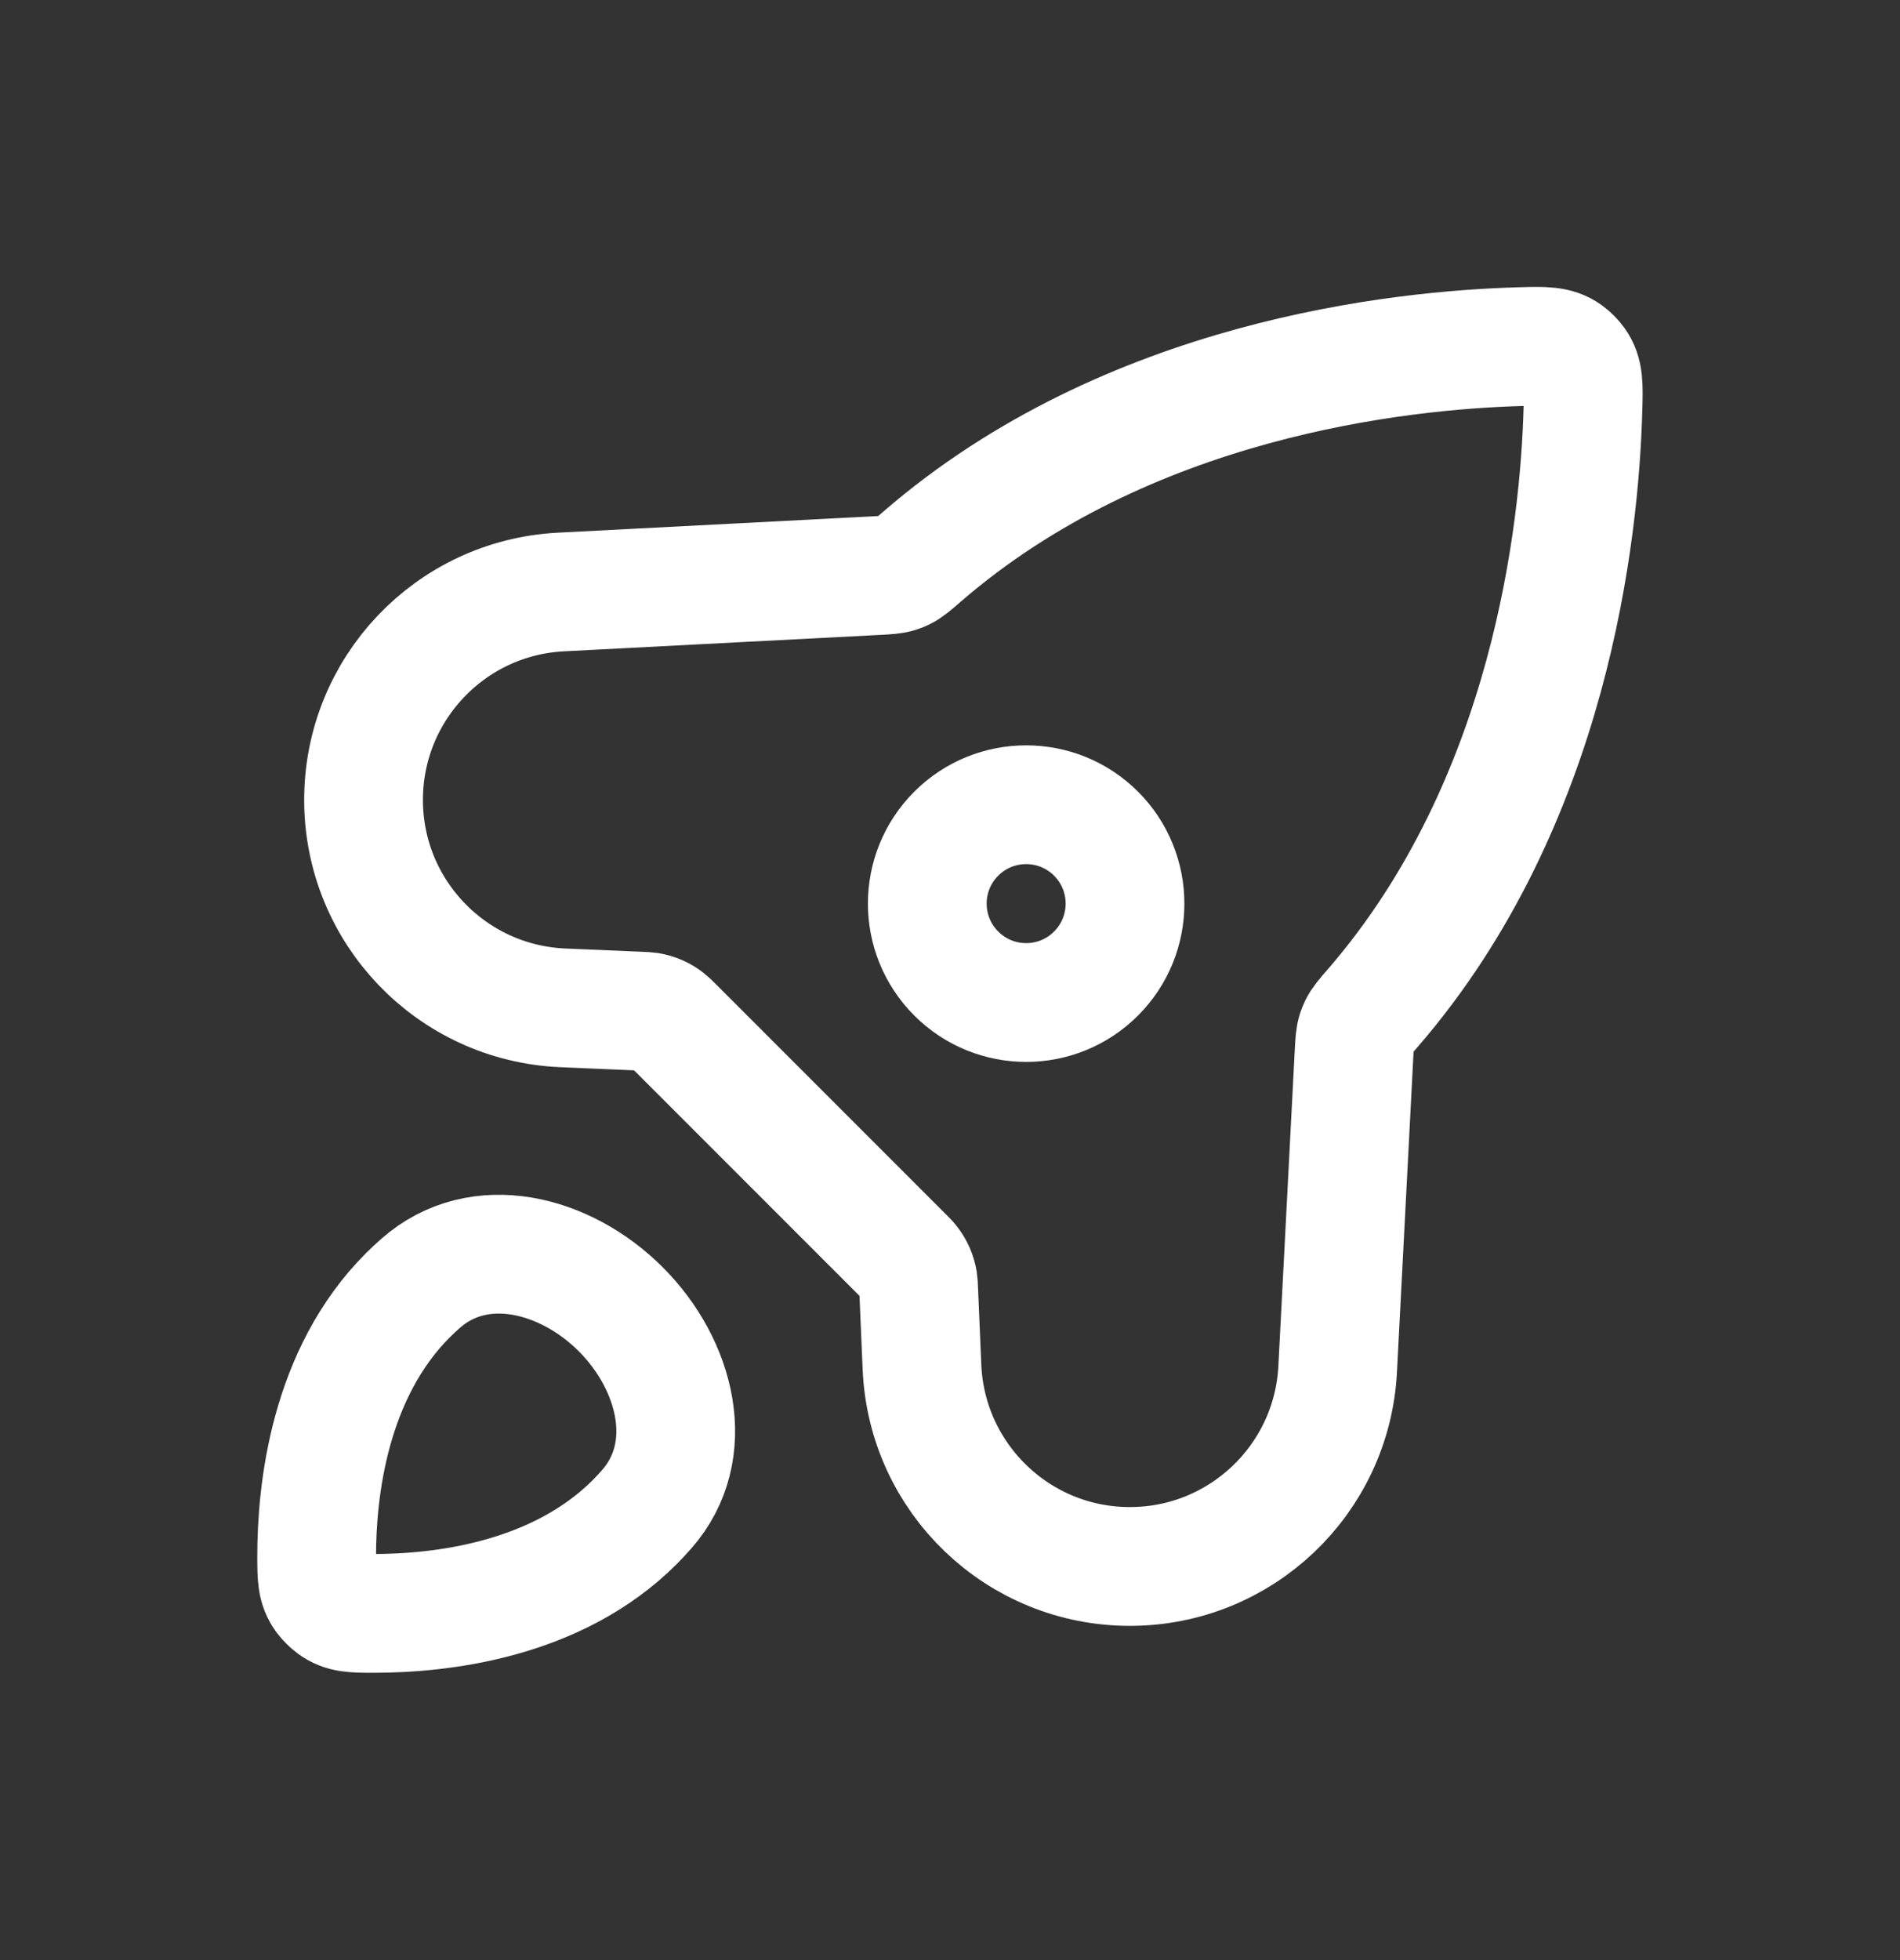
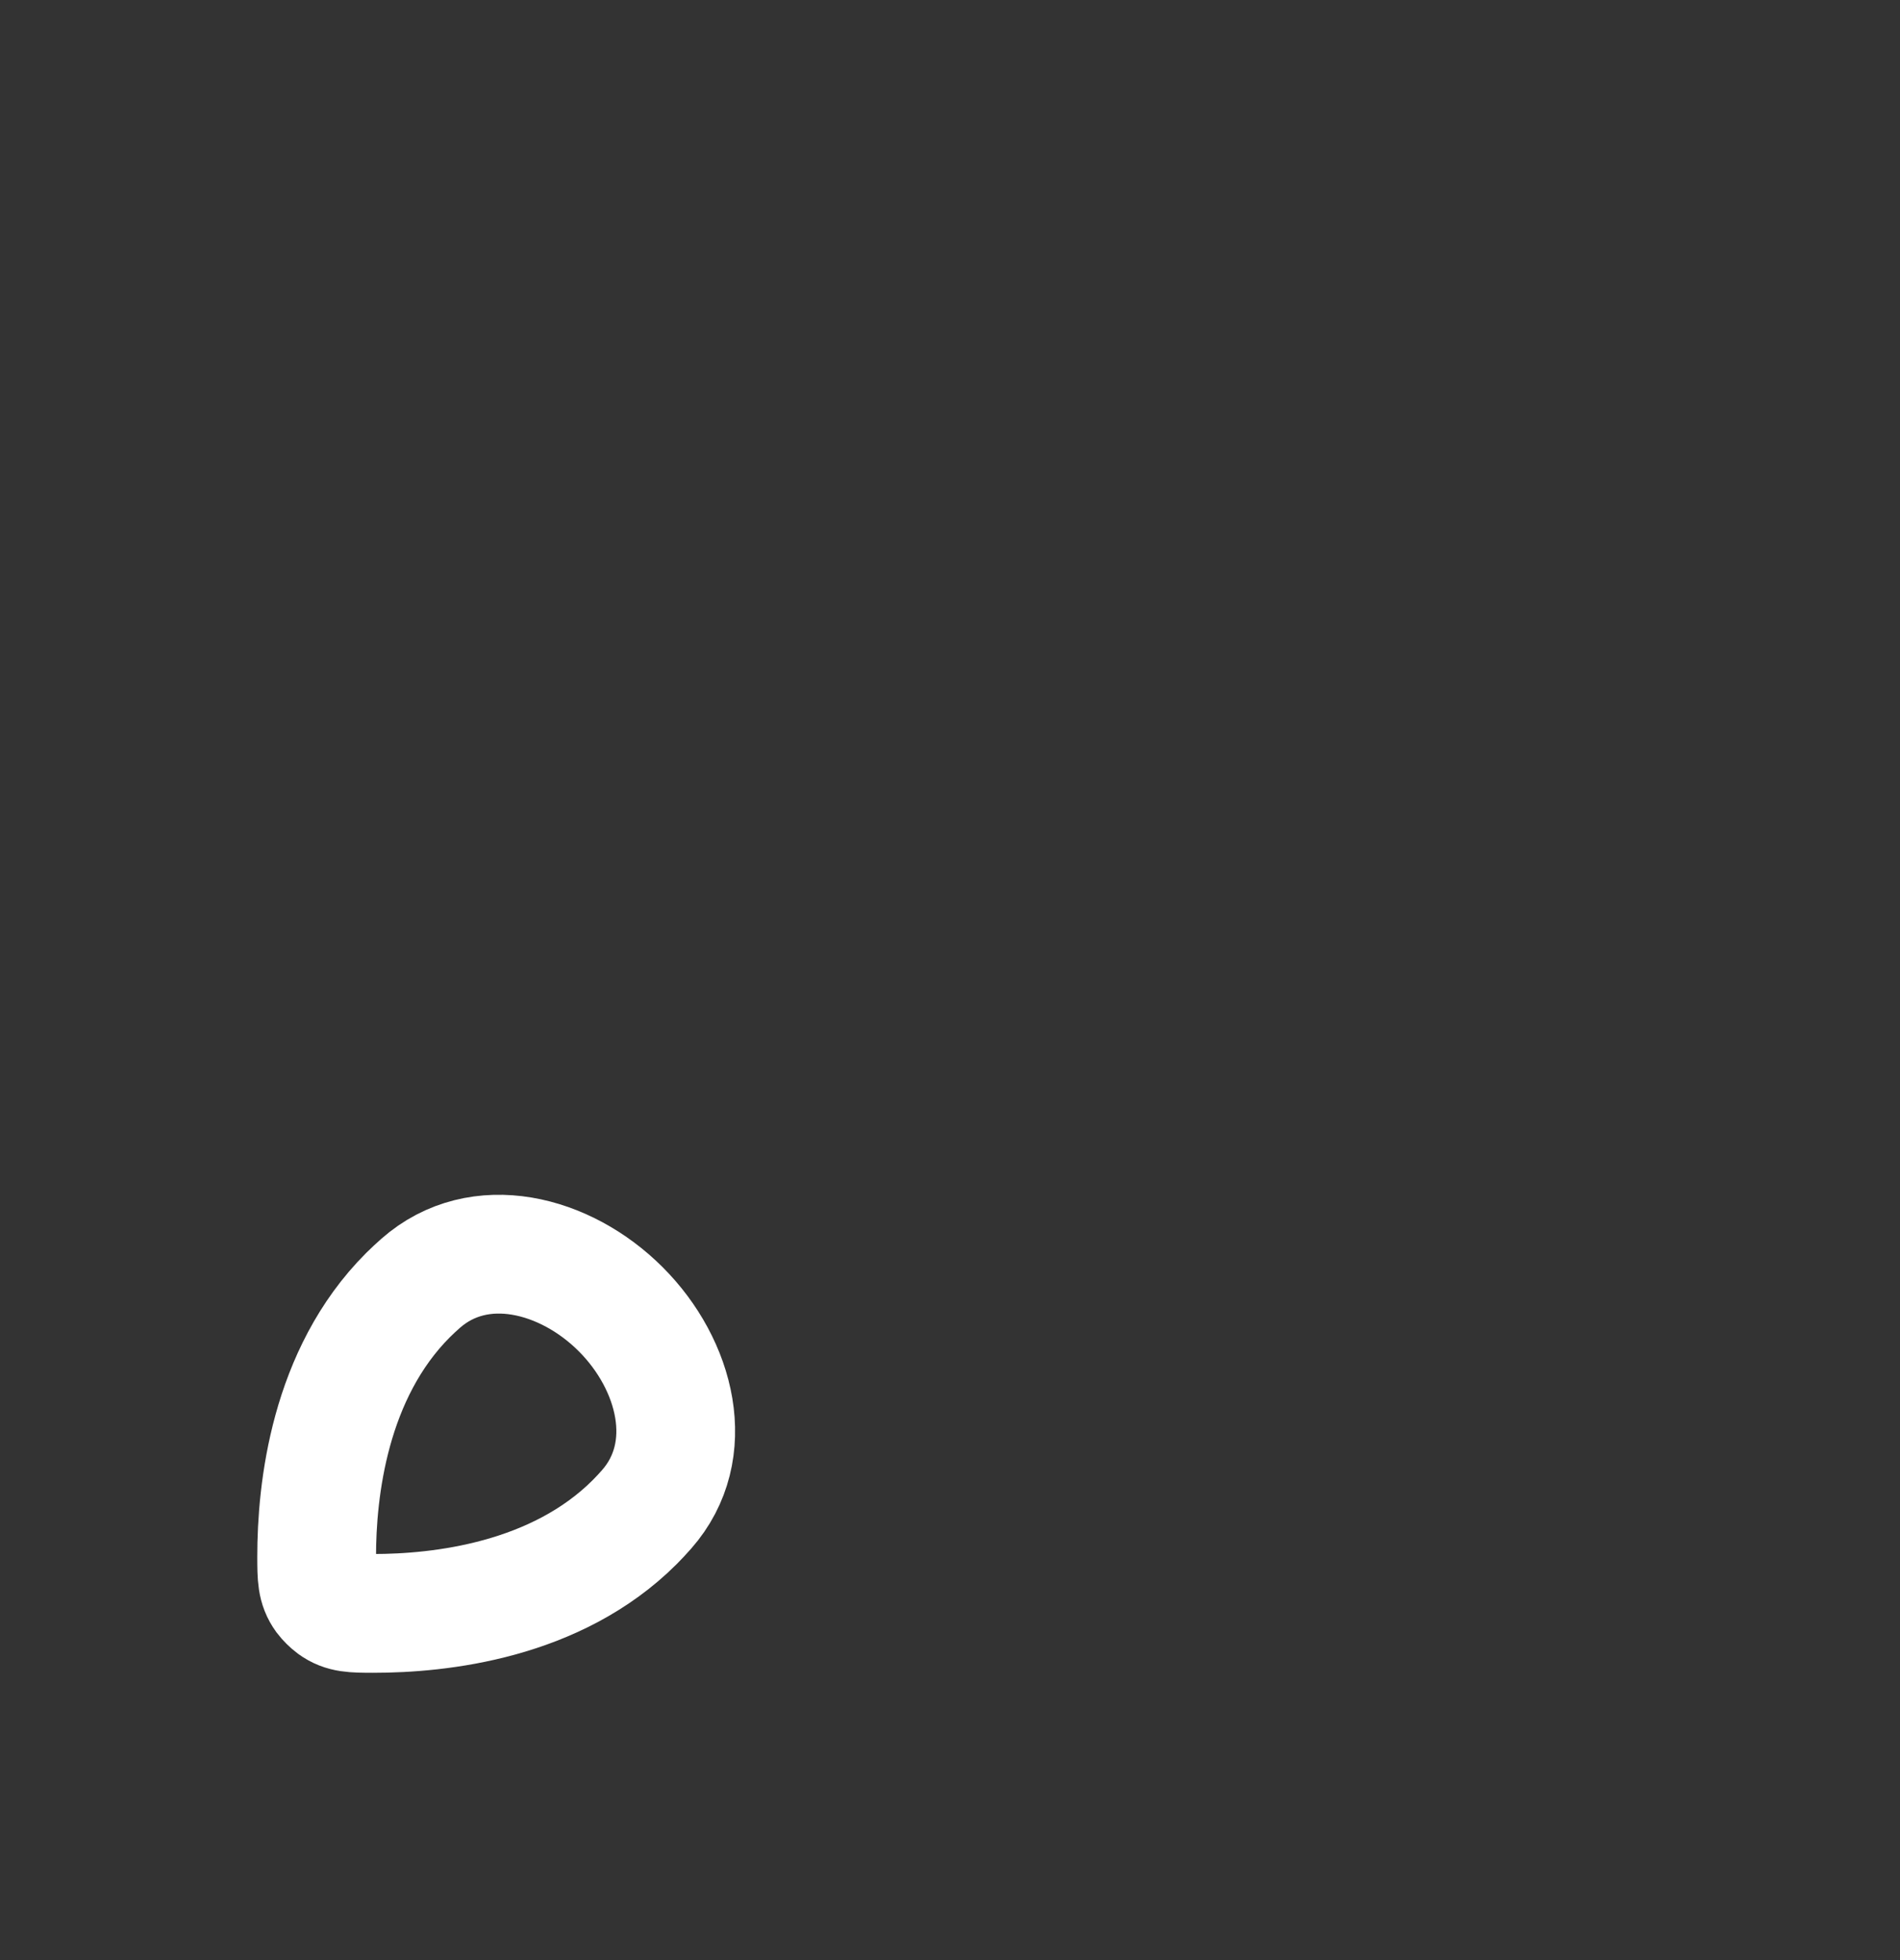
<svg xmlns="http://www.w3.org/2000/svg" width="32" height="33" viewBox="0 0 32 33" fill="none">
  <rect x="0" y="0" width="32" height="33" fill="#333333" stroke="none" />
-   <path d="M25.607 5.836C23.575 5.892 18.99 6.375 15.525 9.375C15.37 9.51 15.292 9.577 15.212 9.615C15.184 9.629 15.16 9.639 15.13 9.648C15.046 9.676 14.952 9.681 14.763 9.691L9.445 9.967C7.583 10.064 6.123 11.602 6.123 13.467C6.123 15.344 7.602 16.887 9.478 16.968L10.767 17.023C10.85 17.026 10.891 17.028 10.93 17.034C11.041 17.052 11.146 17.098 11.234 17.168C11.265 17.192 11.295 17.222 11.353 17.28L11.353 17.28L15.216 21.143C15.274 21.201 15.304 21.23 15.328 21.262C15.398 21.35 15.444 21.455 15.462 21.566C15.468 21.605 15.47 21.646 15.473 21.729L15.528 23.018C15.609 24.894 17.152 26.373 19.029 26.373C20.894 26.373 22.432 24.913 22.529 23.051L22.805 17.733V17.733C22.815 17.544 22.82 17.45 22.848 17.366C22.858 17.336 22.867 17.312 22.881 17.284C22.919 17.204 22.986 17.126 23.121 16.971C26.121 13.506 26.604 8.921 26.66 6.889C26.672 6.487 26.677 6.285 26.546 6.103C26.509 6.051 26.445 5.987 26.393 5.95C26.211 5.819 26.009 5.824 25.607 5.836Z" stroke="white" stroke-width="2" stroke-linejoin="round" />
  <path d="M5.333 26.215C5.334 26.547 5.334 26.713 5.461 26.888C5.495 26.934 5.562 27.001 5.609 27.035C5.783 27.162 5.949 27.162 6.281 27.163C7.411 27.164 9.365 26.951 10.692 25.624C10.759 25.556 10.825 25.486 10.889 25.413C11.76 24.425 11.386 22.973 10.454 22.042V22.042C9.523 21.11 8.071 20.736 7.083 21.607C7.01 21.671 6.94 21.737 6.872 21.804C5.545 23.131 5.332 25.085 5.333 26.215Z" stroke="white" stroke-width="2" stroke-linejoin="round" />
-   <path d="M16.105 16.39C16.755 17.041 17.81 17.041 18.46 16.39V16.39C19.11 15.74 19.11 14.686 18.46 14.036V14.036C17.81 13.386 16.755 13.386 16.105 14.036V14.036C15.455 14.686 15.455 15.74 16.105 16.39V16.39Z" stroke="white" stroke-width="2" stroke-linejoin="round" />
</svg>